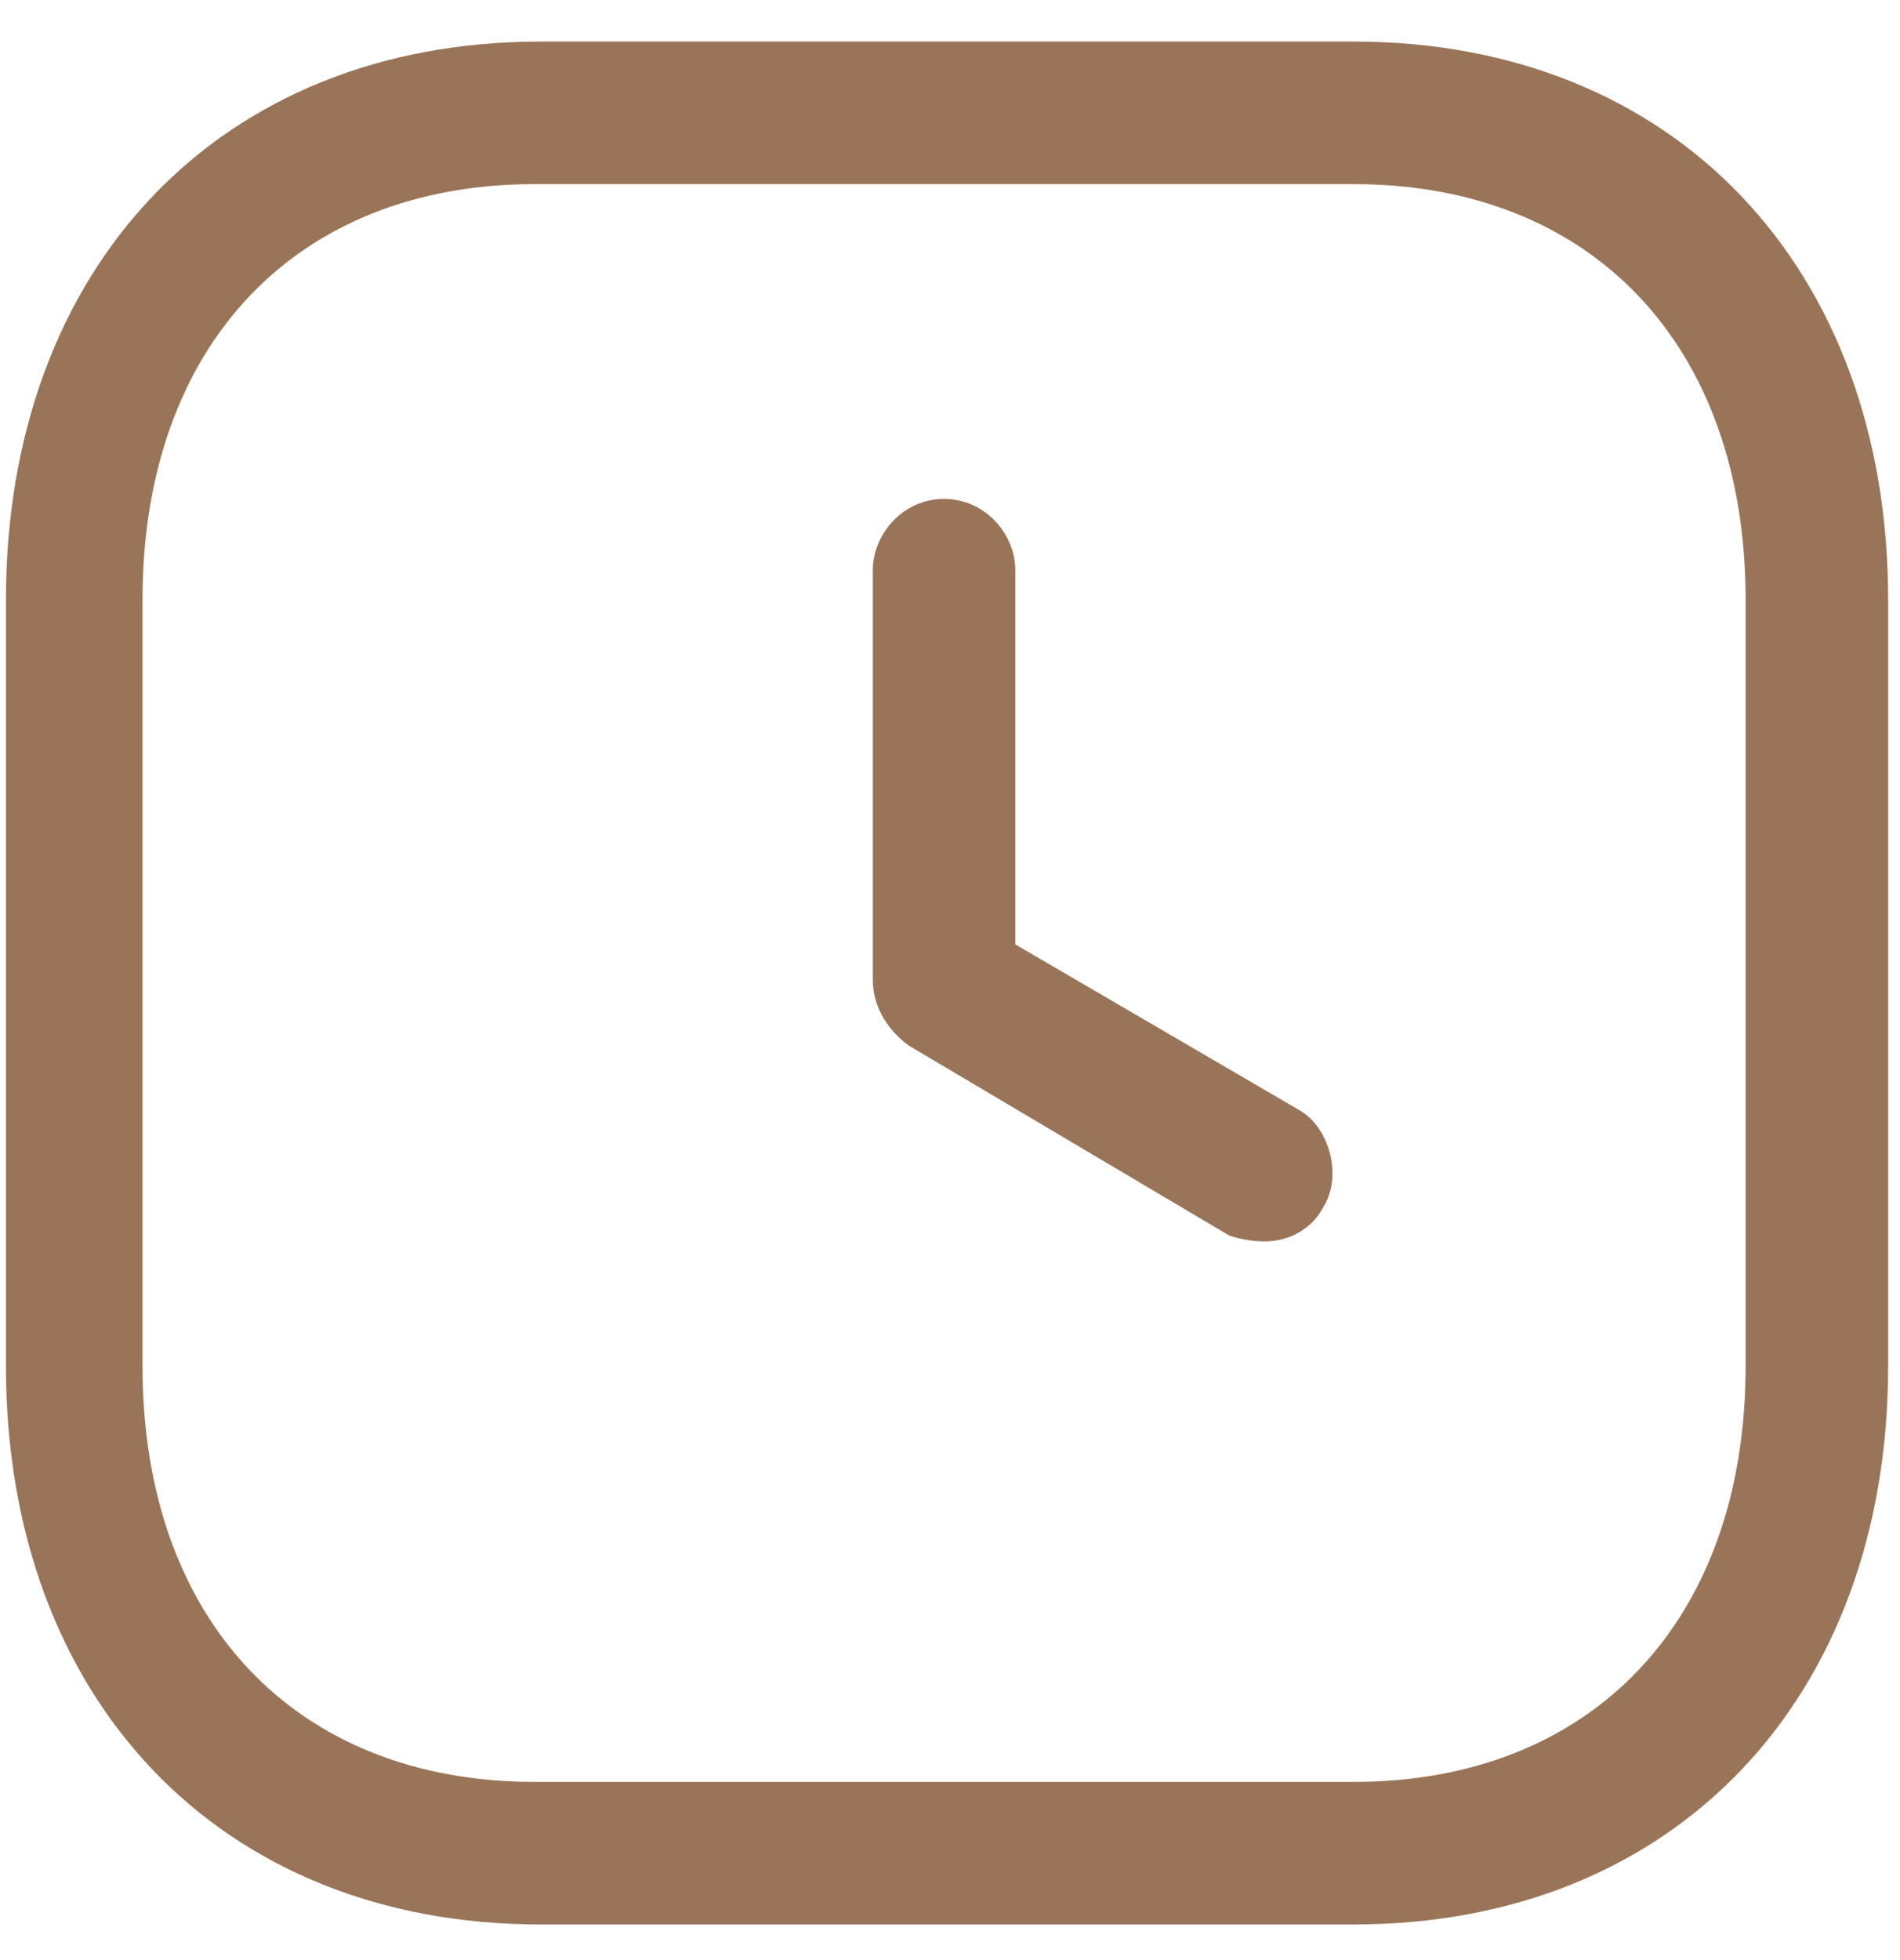
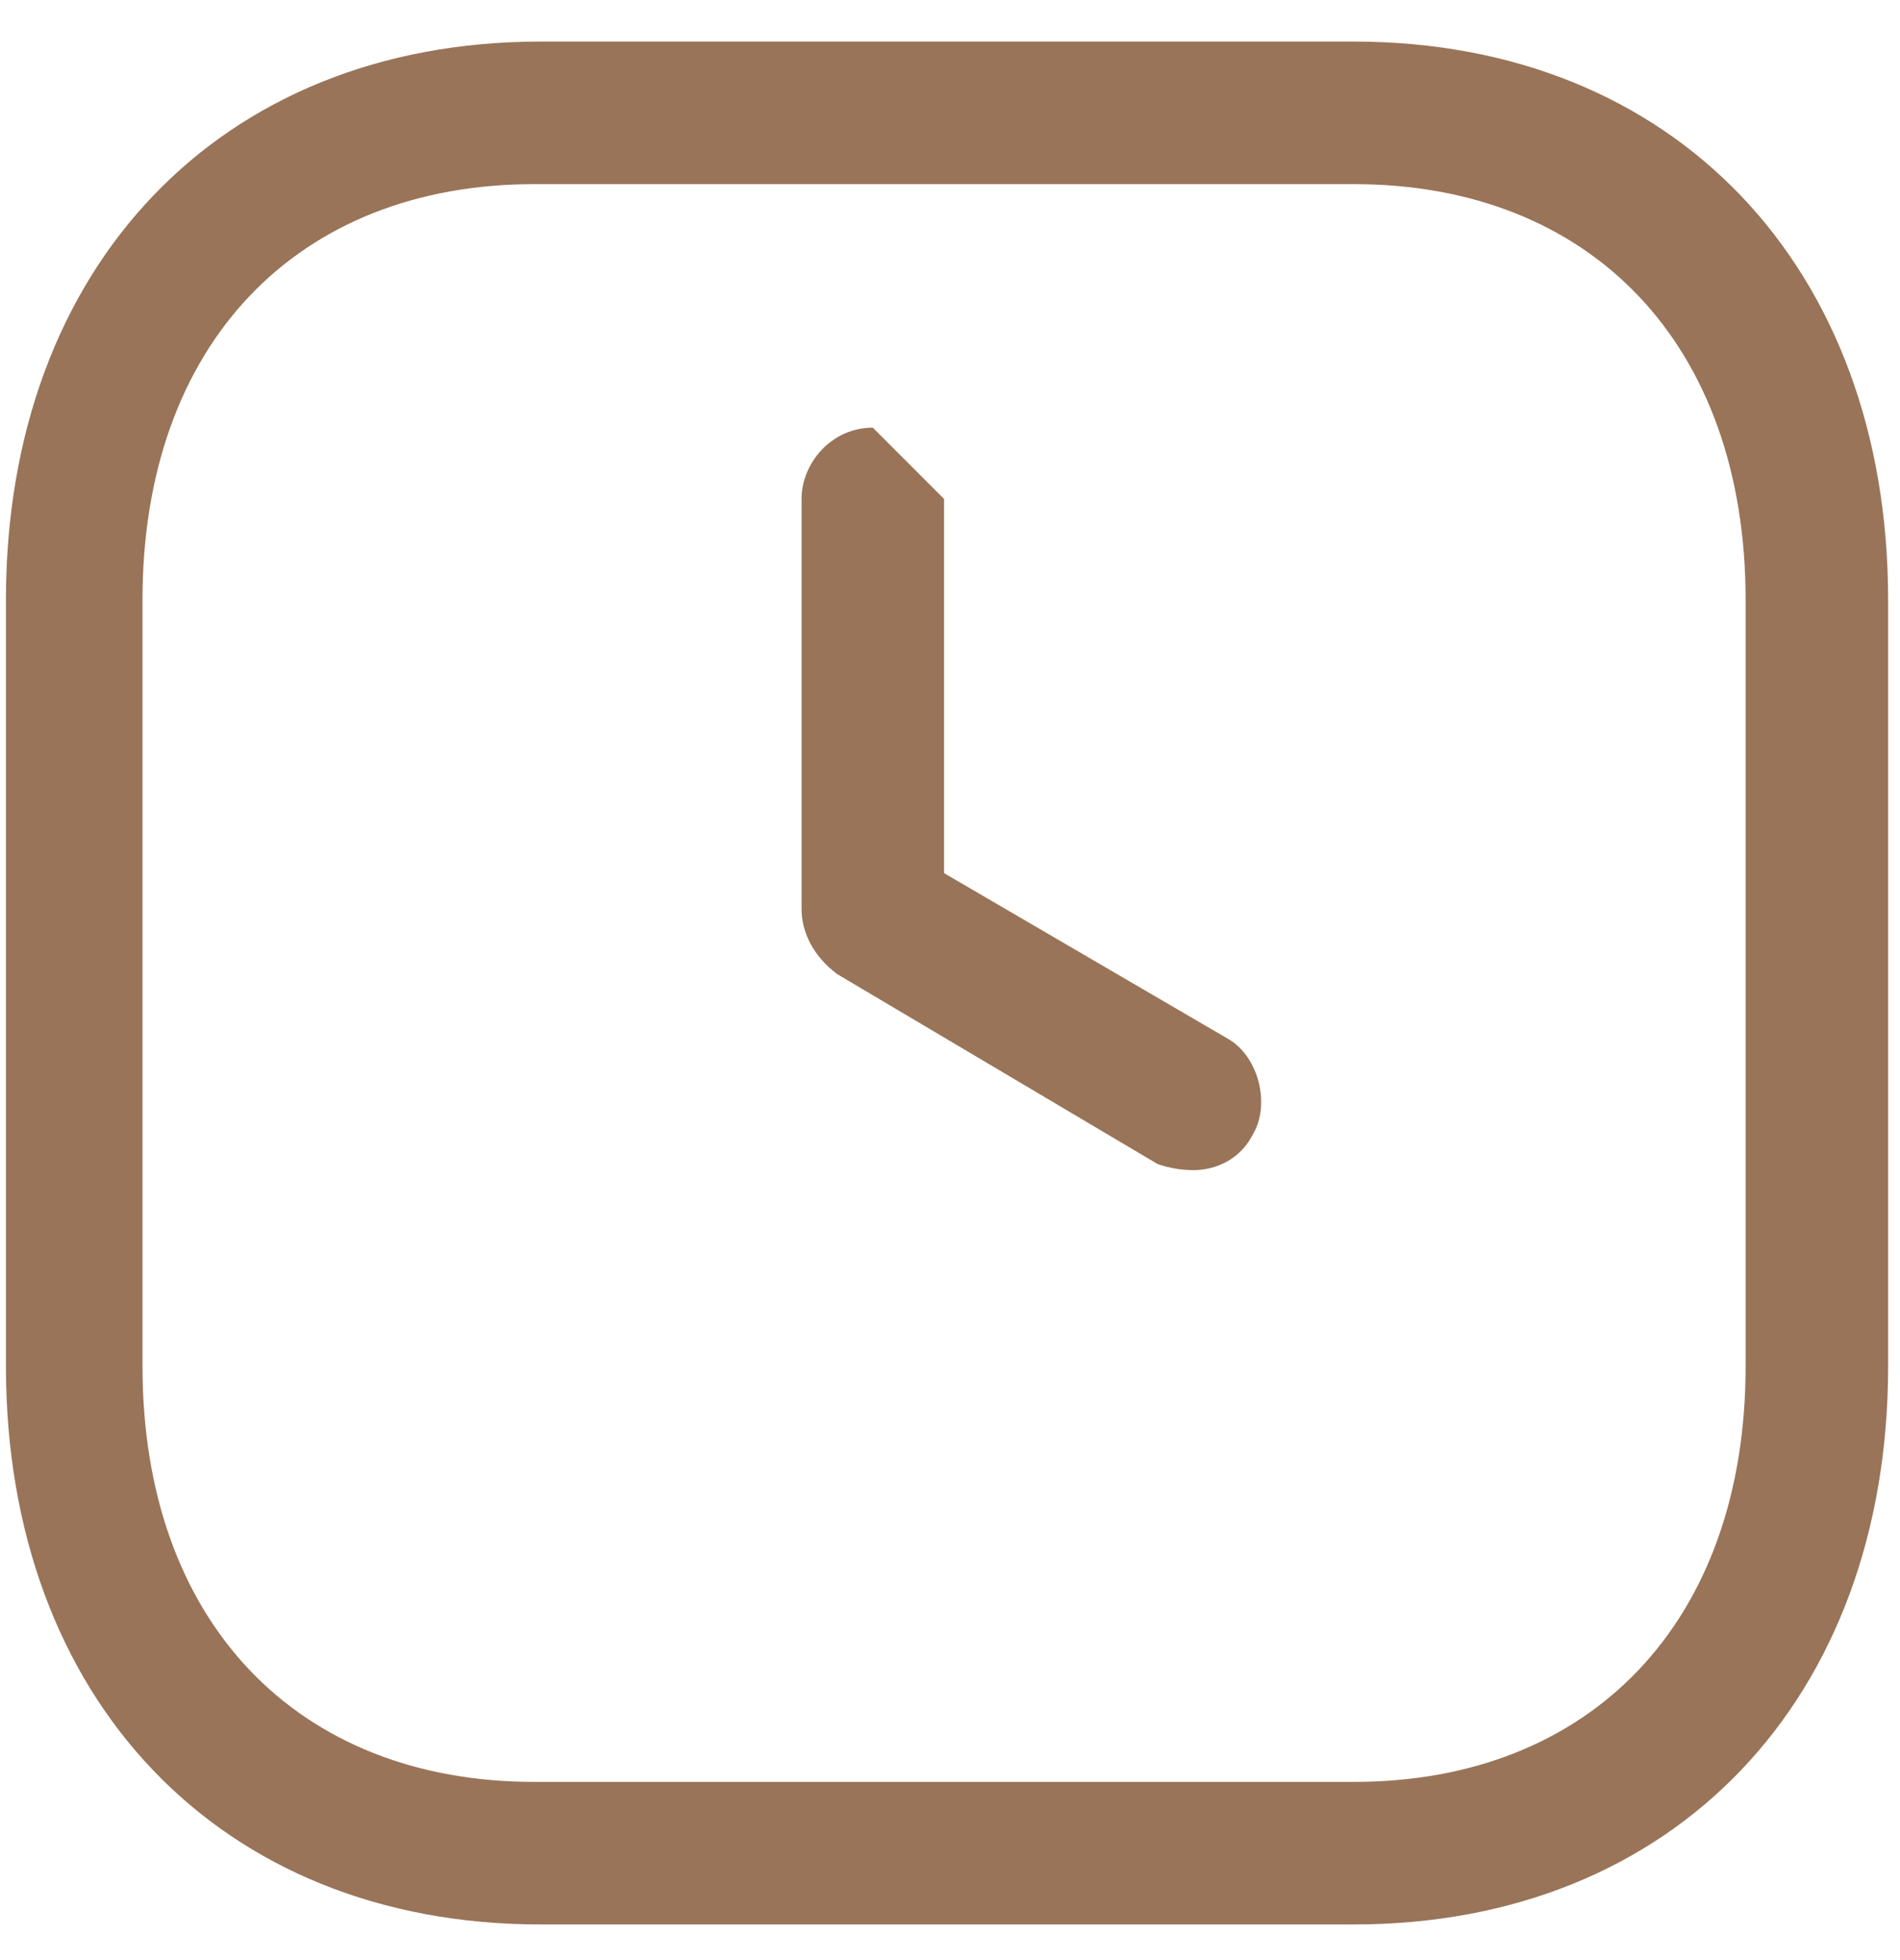
<svg xmlns="http://www.w3.org/2000/svg" version="1.2" viewBox="0 0 32 33" width="32" height="33">
  <style>.a{fill:#997458}</style>
-   <path fill-rule="evenodd" class="a" d="m22.8 0.7c5.4 0 9 3.8 9 9.4v12.9c0 5.6-3.6 9.4-9 9.4h-13.7c-5.4 0-9-3.8-9-9.4v-12.9c0-5.6 3.6-9.4 9-9.4zm0 2.4h-13.8c-4 0-6.6 2.7-6.6 7v12.9c0 4.3 2.6 7 6.6 7h13.8c4 0 6.6-2.7 6.6-7v-12.9c0-4.3-2.6-7-6.6-7zm-6.9 5.3c0.7 0 1.2 0.6 1.2 1.2v6.3l4.8 2.8c0.5 0.3 0.7 1.1 0.4 1.6-0.2 0.4-0.6 0.6-1 0.6q-0.3 0-0.6-0.1l-5.4-3.2c-0.4-0.3-0.6-0.7-0.6-1.1v-6.9c0-0.6 0.5-1.2 1.2-1.2z" />
+   <path fill-rule="evenodd" class="a" d="m22.8 0.7c5.4 0 9 3.8 9 9.4v12.9c0 5.6-3.6 9.4-9 9.4h-13.7c-5.4 0-9-3.8-9-9.4v-12.9c0-5.6 3.6-9.4 9-9.4zm0 2.4h-13.8c-4 0-6.6 2.7-6.6 7v12.9c0 4.3 2.6 7 6.6 7h13.8c4 0 6.6-2.7 6.6-7v-12.9c0-4.3-2.6-7-6.6-7zm-6.9 5.3v6.3l4.8 2.8c0.5 0.3 0.7 1.1 0.4 1.6-0.2 0.4-0.6 0.6-1 0.6q-0.3 0-0.6-0.1l-5.4-3.2c-0.4-0.3-0.6-0.7-0.6-1.1v-6.9c0-0.6 0.5-1.2 1.2-1.2z" />
</svg>